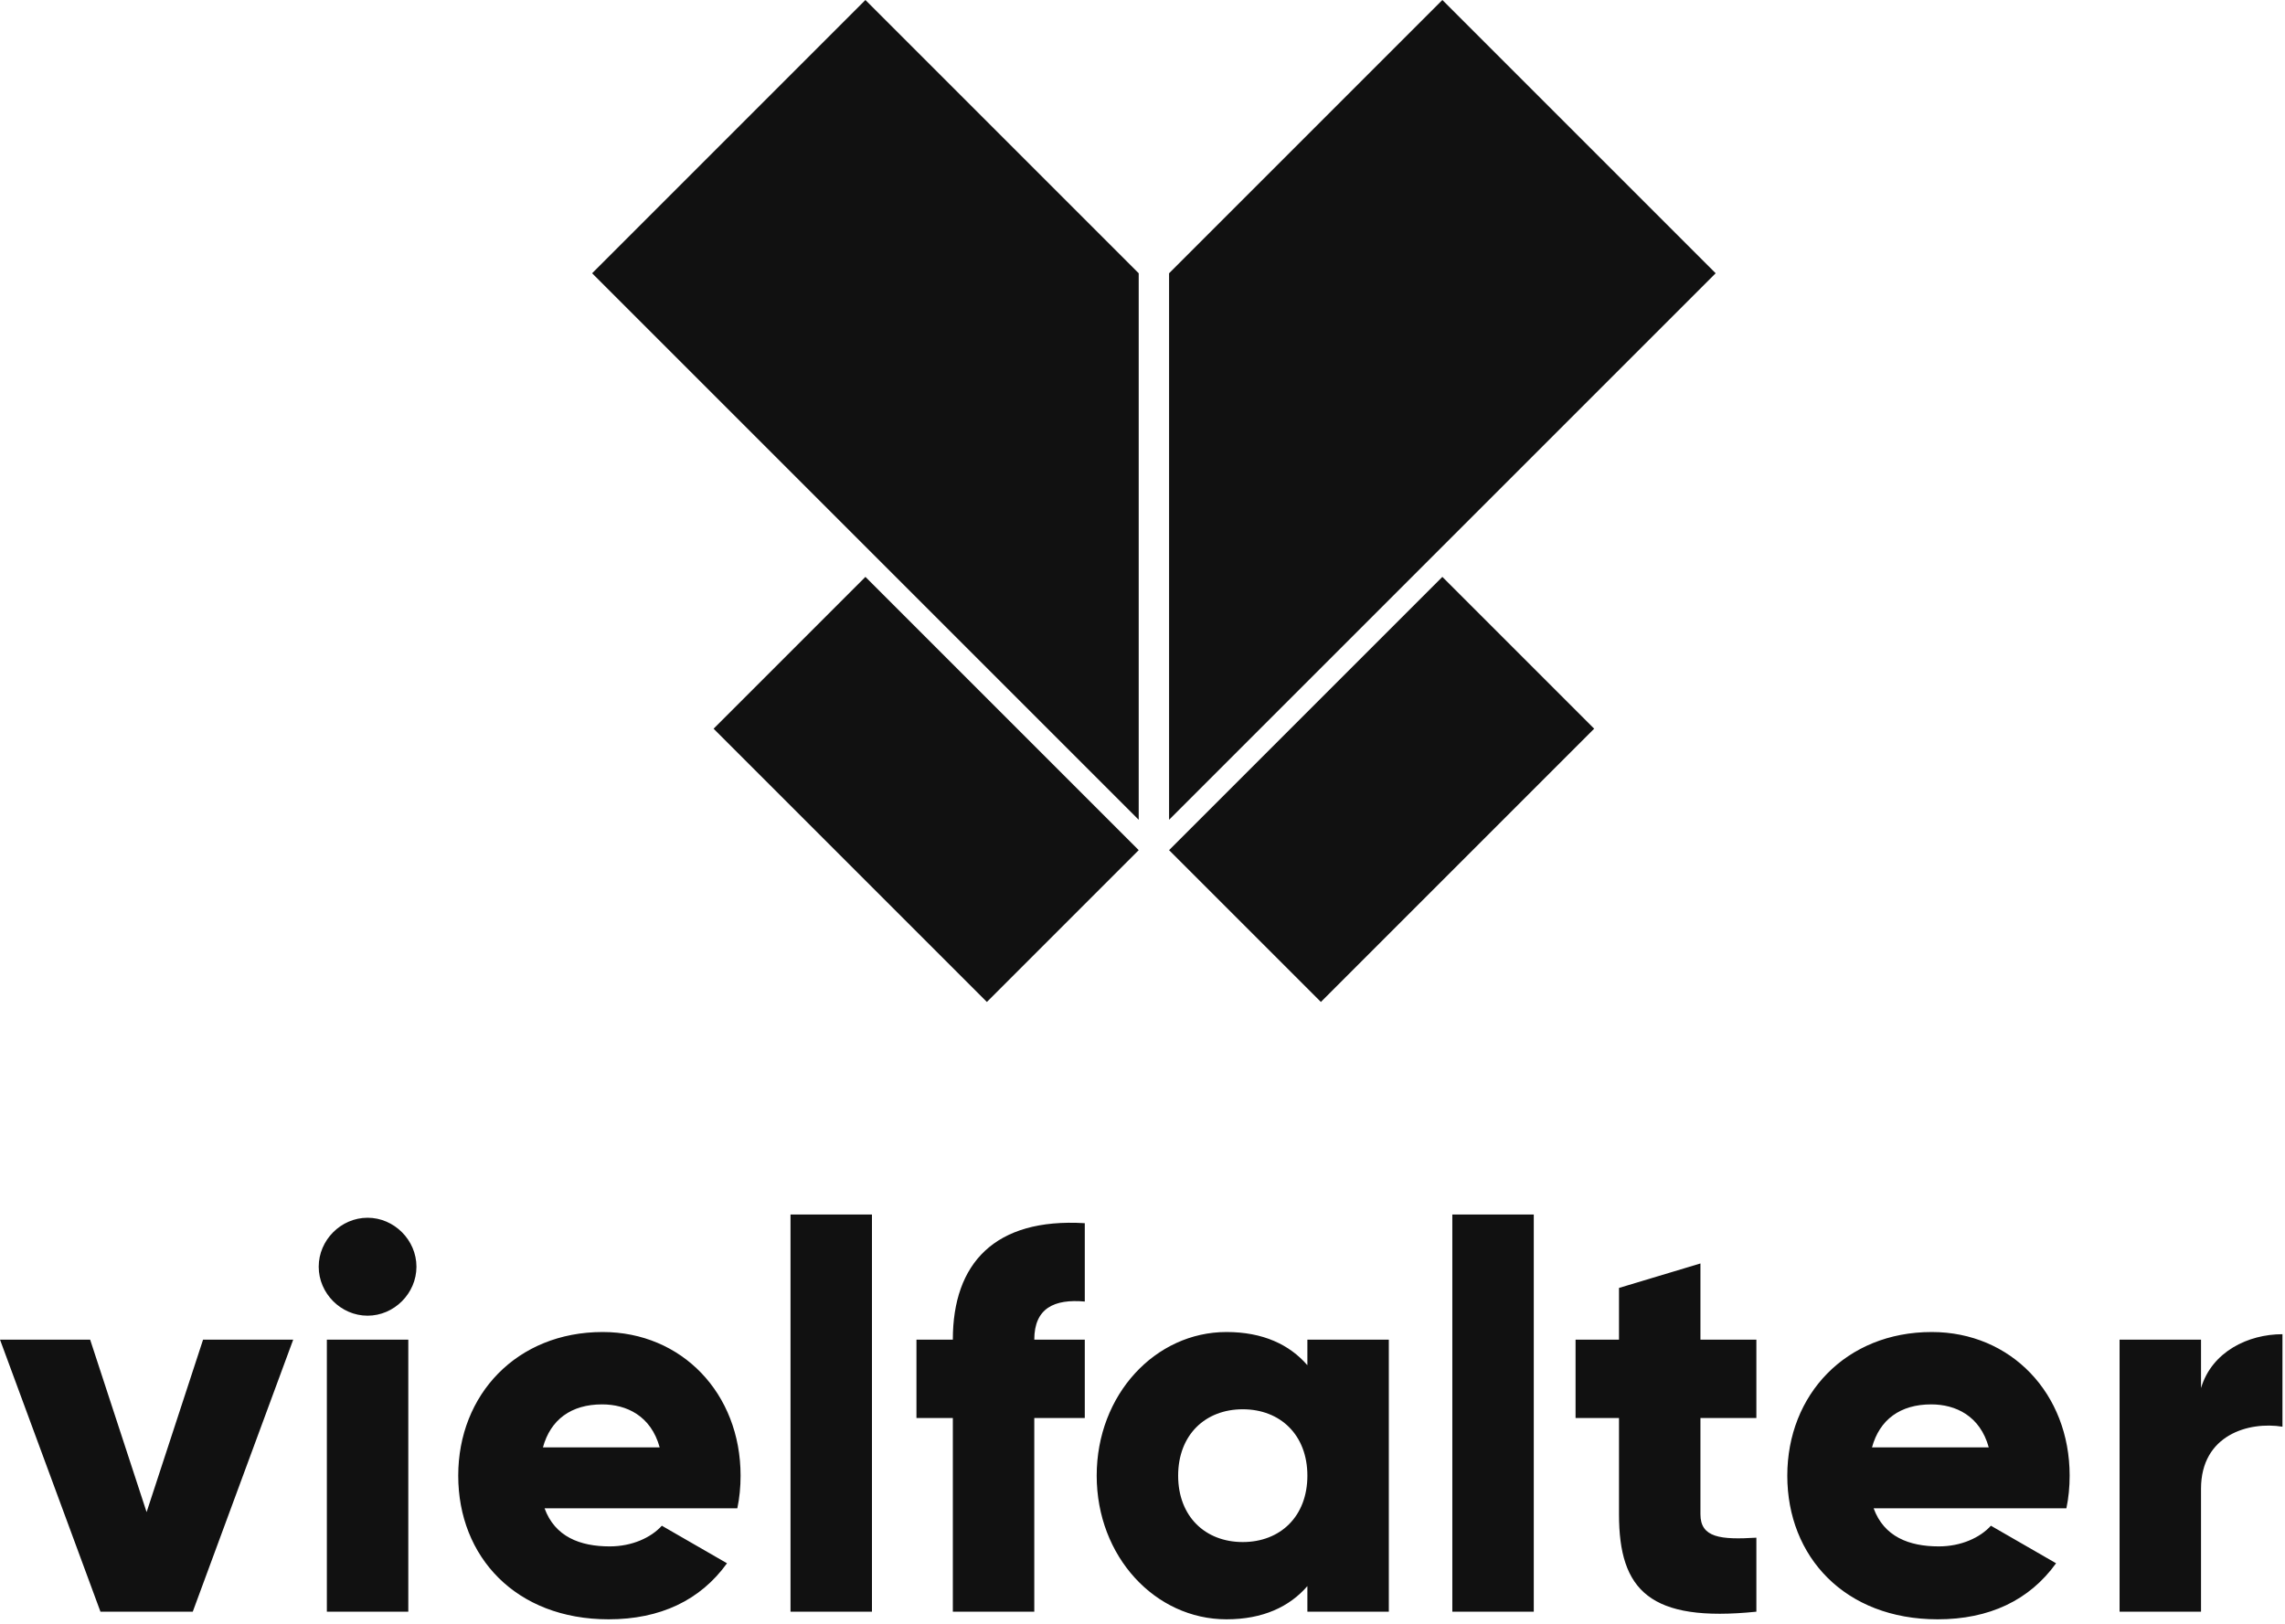
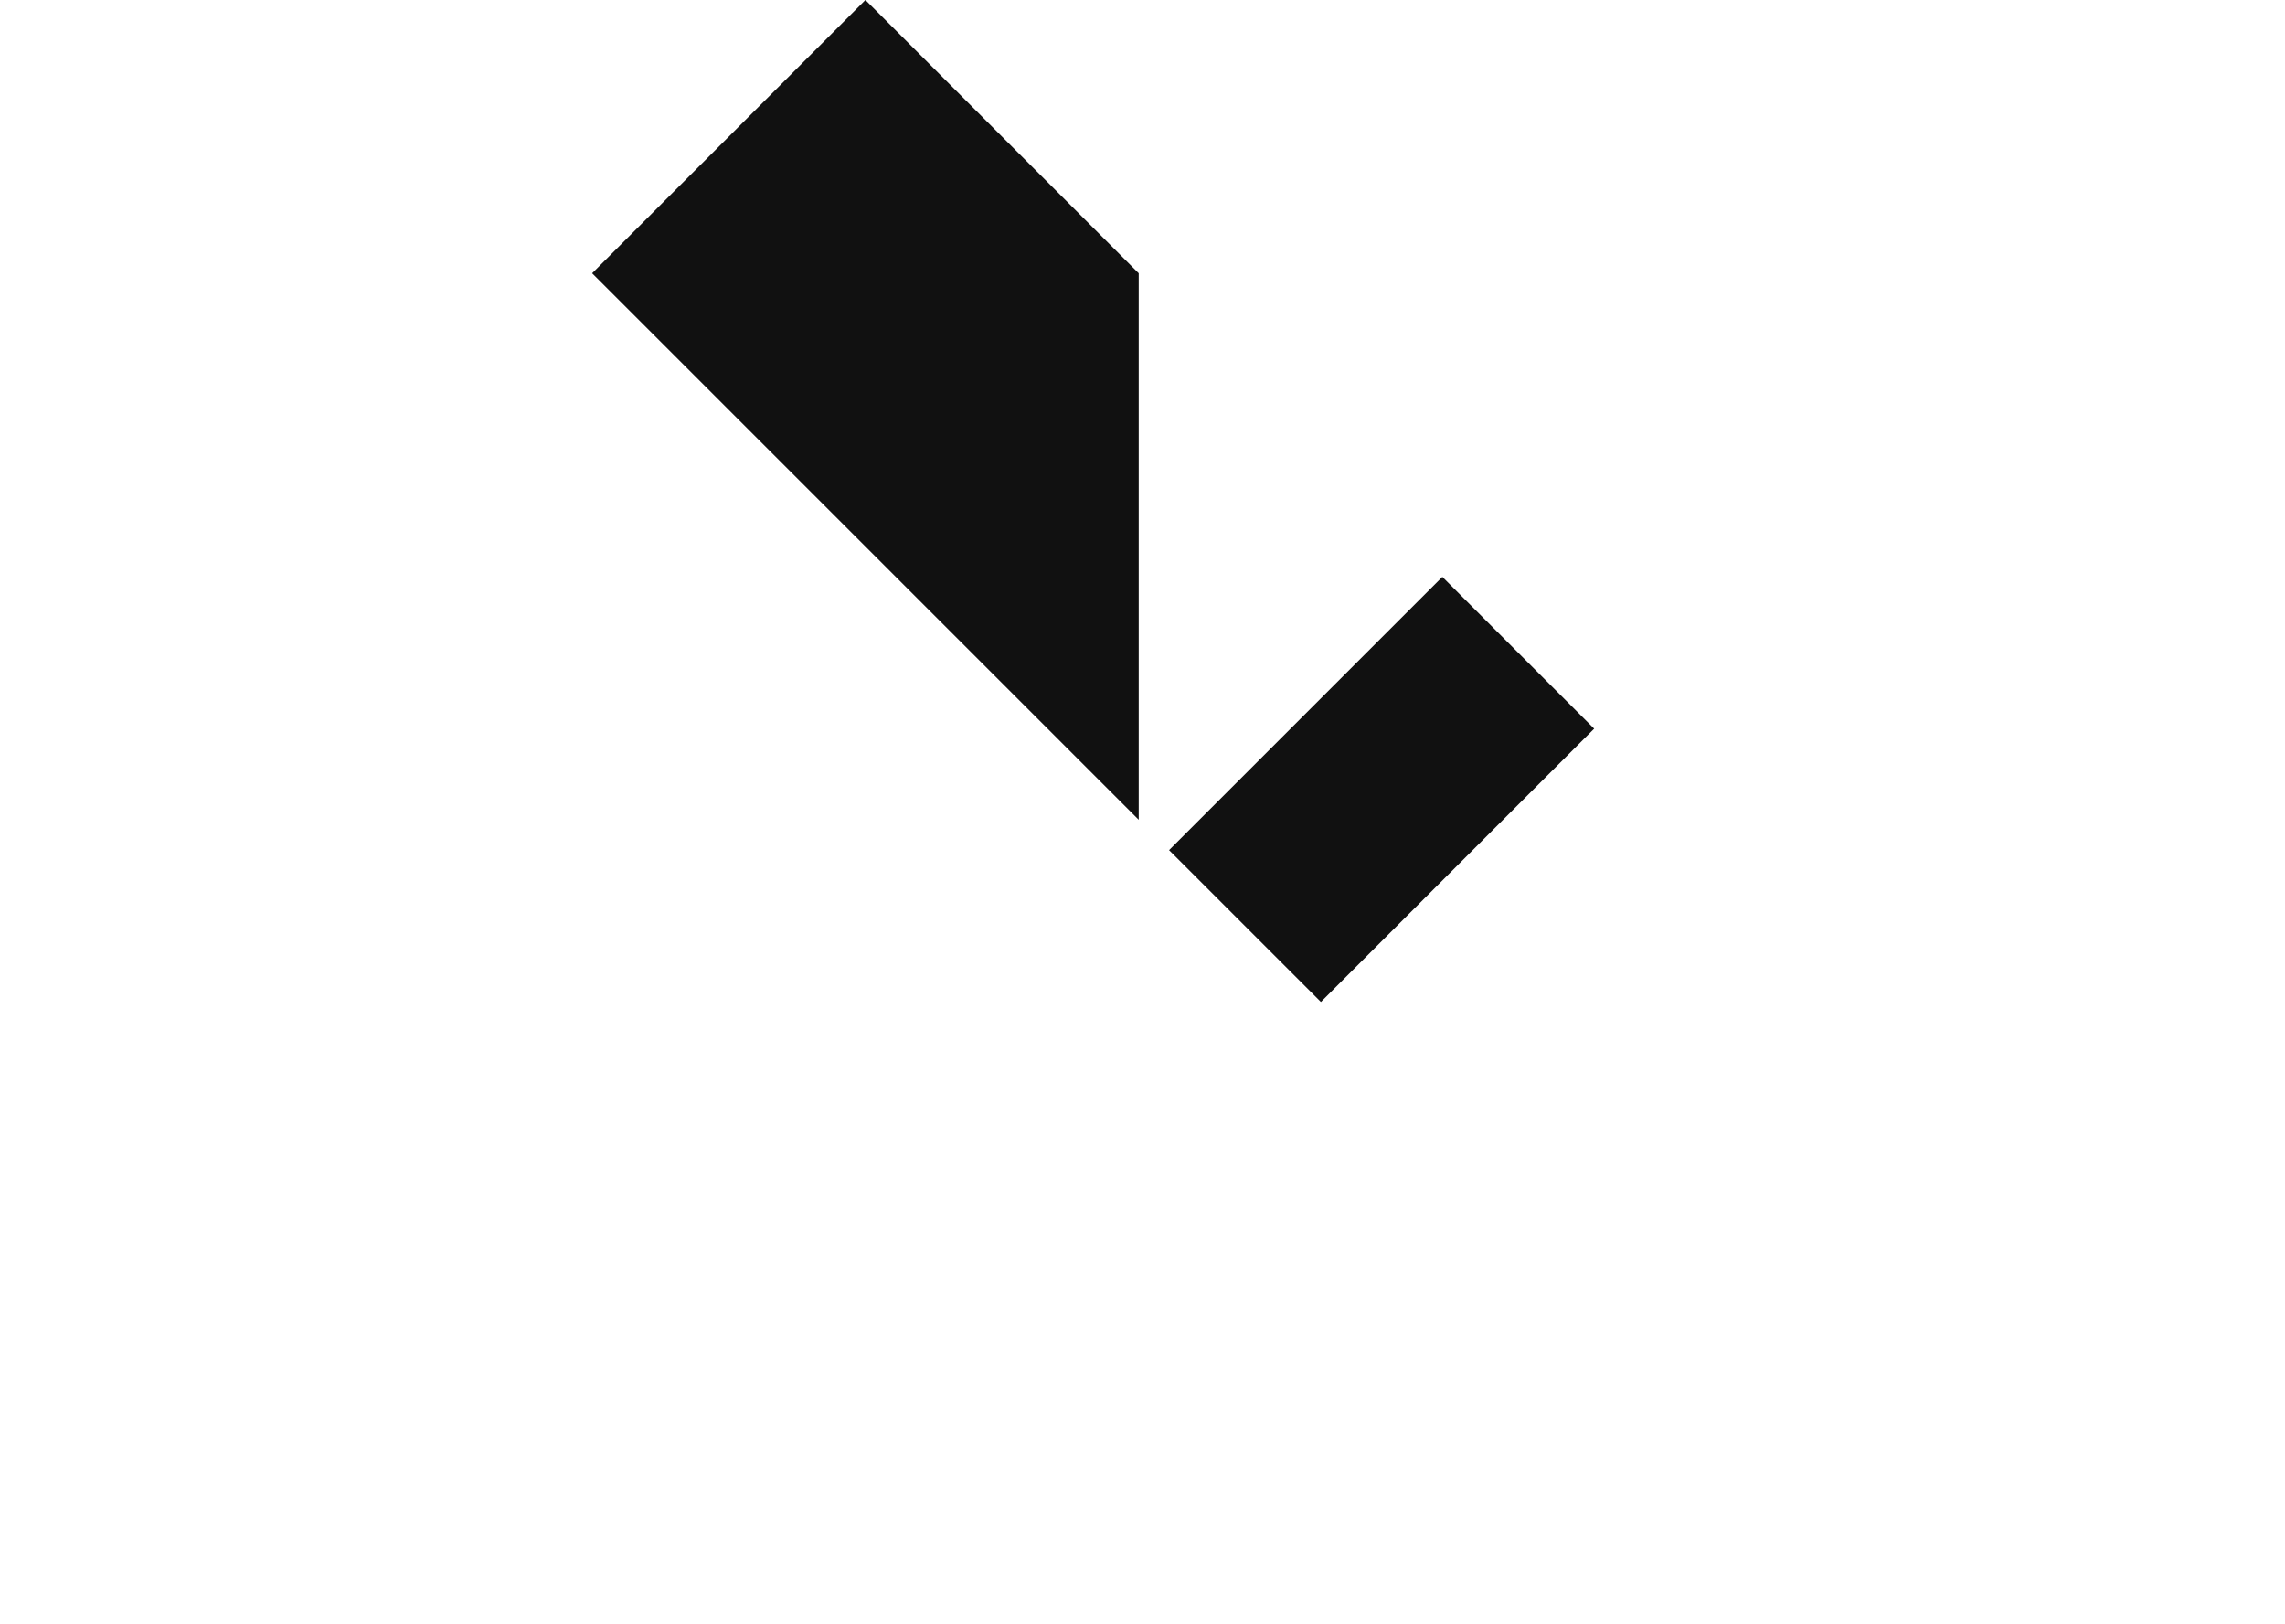
<svg xmlns="http://www.w3.org/2000/svg" width="301" height="214" viewBox="0 0 301 214" fill="none">
-   <path fill-rule="evenodd" clip-rule="evenodd" d="M26.751 176.487H38.625L25.392 212.329H13.233L0 176.487H11.874L19.312 199.211L26.751 176.487ZM48.42 173.333C44.916 173.333 41.983 170.394 41.983 166.882C41.983 163.369 44.916 160.43 48.42 160.43C51.925 160.43 54.858 163.369 54.858 166.882C54.858 170.394 51.925 173.333 48.42 173.333ZM43.056 212.329V176.487H53.785V212.329H43.056ZM71.734 198.709C73.094 202.437 76.384 203.727 80.318 203.727C83.251 203.727 85.754 202.58 87.184 201.003L95.768 205.95C92.263 210.824 86.97 213.333 80.175 213.333C67.944 213.333 60.362 205.089 60.362 194.408C60.362 183.727 68.087 175.484 79.388 175.484C89.831 175.484 97.556 183.584 97.556 194.408C97.556 195.914 97.413 197.347 97.127 198.709H71.734ZM71.52 190.681H86.898C85.754 186.523 82.535 185.018 79.316 185.018C75.239 185.018 72.521 187.025 71.52 190.681ZM104.133 212.329V160H114.862V212.329H104.133ZM142.897 171.469C138.891 171.111 136.245 172.33 136.245 176.487H142.897V186.81H136.245V212.329H125.516V186.81H120.723V176.487H125.516C125.516 166.452 131.023 160.43 142.897 161.147V171.469ZM172.219 176.487H182.948V212.329H172.219V208.96C169.859 211.684 166.354 213.333 161.562 213.333C152.191 213.333 144.466 205.089 144.466 194.408C144.466 183.727 152.191 175.484 161.562 175.484C166.354 175.484 169.859 177.133 172.219 179.857V176.487ZM163.707 203.154C168.643 203.154 172.219 199.785 172.219 194.408C172.219 189.032 168.643 185.663 163.707 185.663C158.772 185.663 155.196 189.032 155.196 194.408C155.196 199.785 158.772 203.154 163.707 203.154ZM191.313 212.329V160H202.042V212.329H191.313ZM231.365 186.81H223.997V199.498C223.997 202.58 226.644 202.867 231.365 202.58V212.329C217.345 213.763 213.268 209.534 213.268 199.498V186.81H207.546V176.487H213.268V169.677L223.997 166.452V176.487H231.365V186.81ZM246.811 198.709C248.17 202.437 251.46 203.727 255.394 203.727C258.327 203.727 260.83 202.58 262.261 201.003L270.844 205.95C267.339 210.824 262.046 213.333 255.251 213.333C243.02 213.333 235.438 205.089 235.438 194.408C235.438 183.727 243.163 175.484 254.464 175.484C264.907 175.484 272.632 183.584 272.632 194.408C272.632 195.914 272.489 197.347 272.203 198.709H246.811ZM246.596 190.681H261.975C260.83 186.523 257.612 185.018 254.393 185.018C250.316 185.018 247.598 187.025 246.596 190.681ZM289.938 182.867C291.369 178.064 296.161 175.771 300.667 175.771V187.957C296.233 187.24 289.938 189.032 289.938 196.129V212.329H279.209V176.487H289.938V182.867Z" fill="#111111" />
  <path fill-rule="evenodd" clip-rule="evenodd" d="M78 36L114 0L150 36V108L78 36Z" fill="#111111" />
-   <path fill-rule="evenodd" clip-rule="evenodd" d="M226 36L190 0L154 36V108L226 36Z" fill="#111111" />
-   <path fill-rule="evenodd" clip-rule="evenodd" d="M150 112L130 132L94 96L114 76L150 112Z" fill="#111111" />
  <path fill-rule="evenodd" clip-rule="evenodd" d="M154 112L174 132L210 96L190 76L154 112Z" fill="#111111" />
</svg>